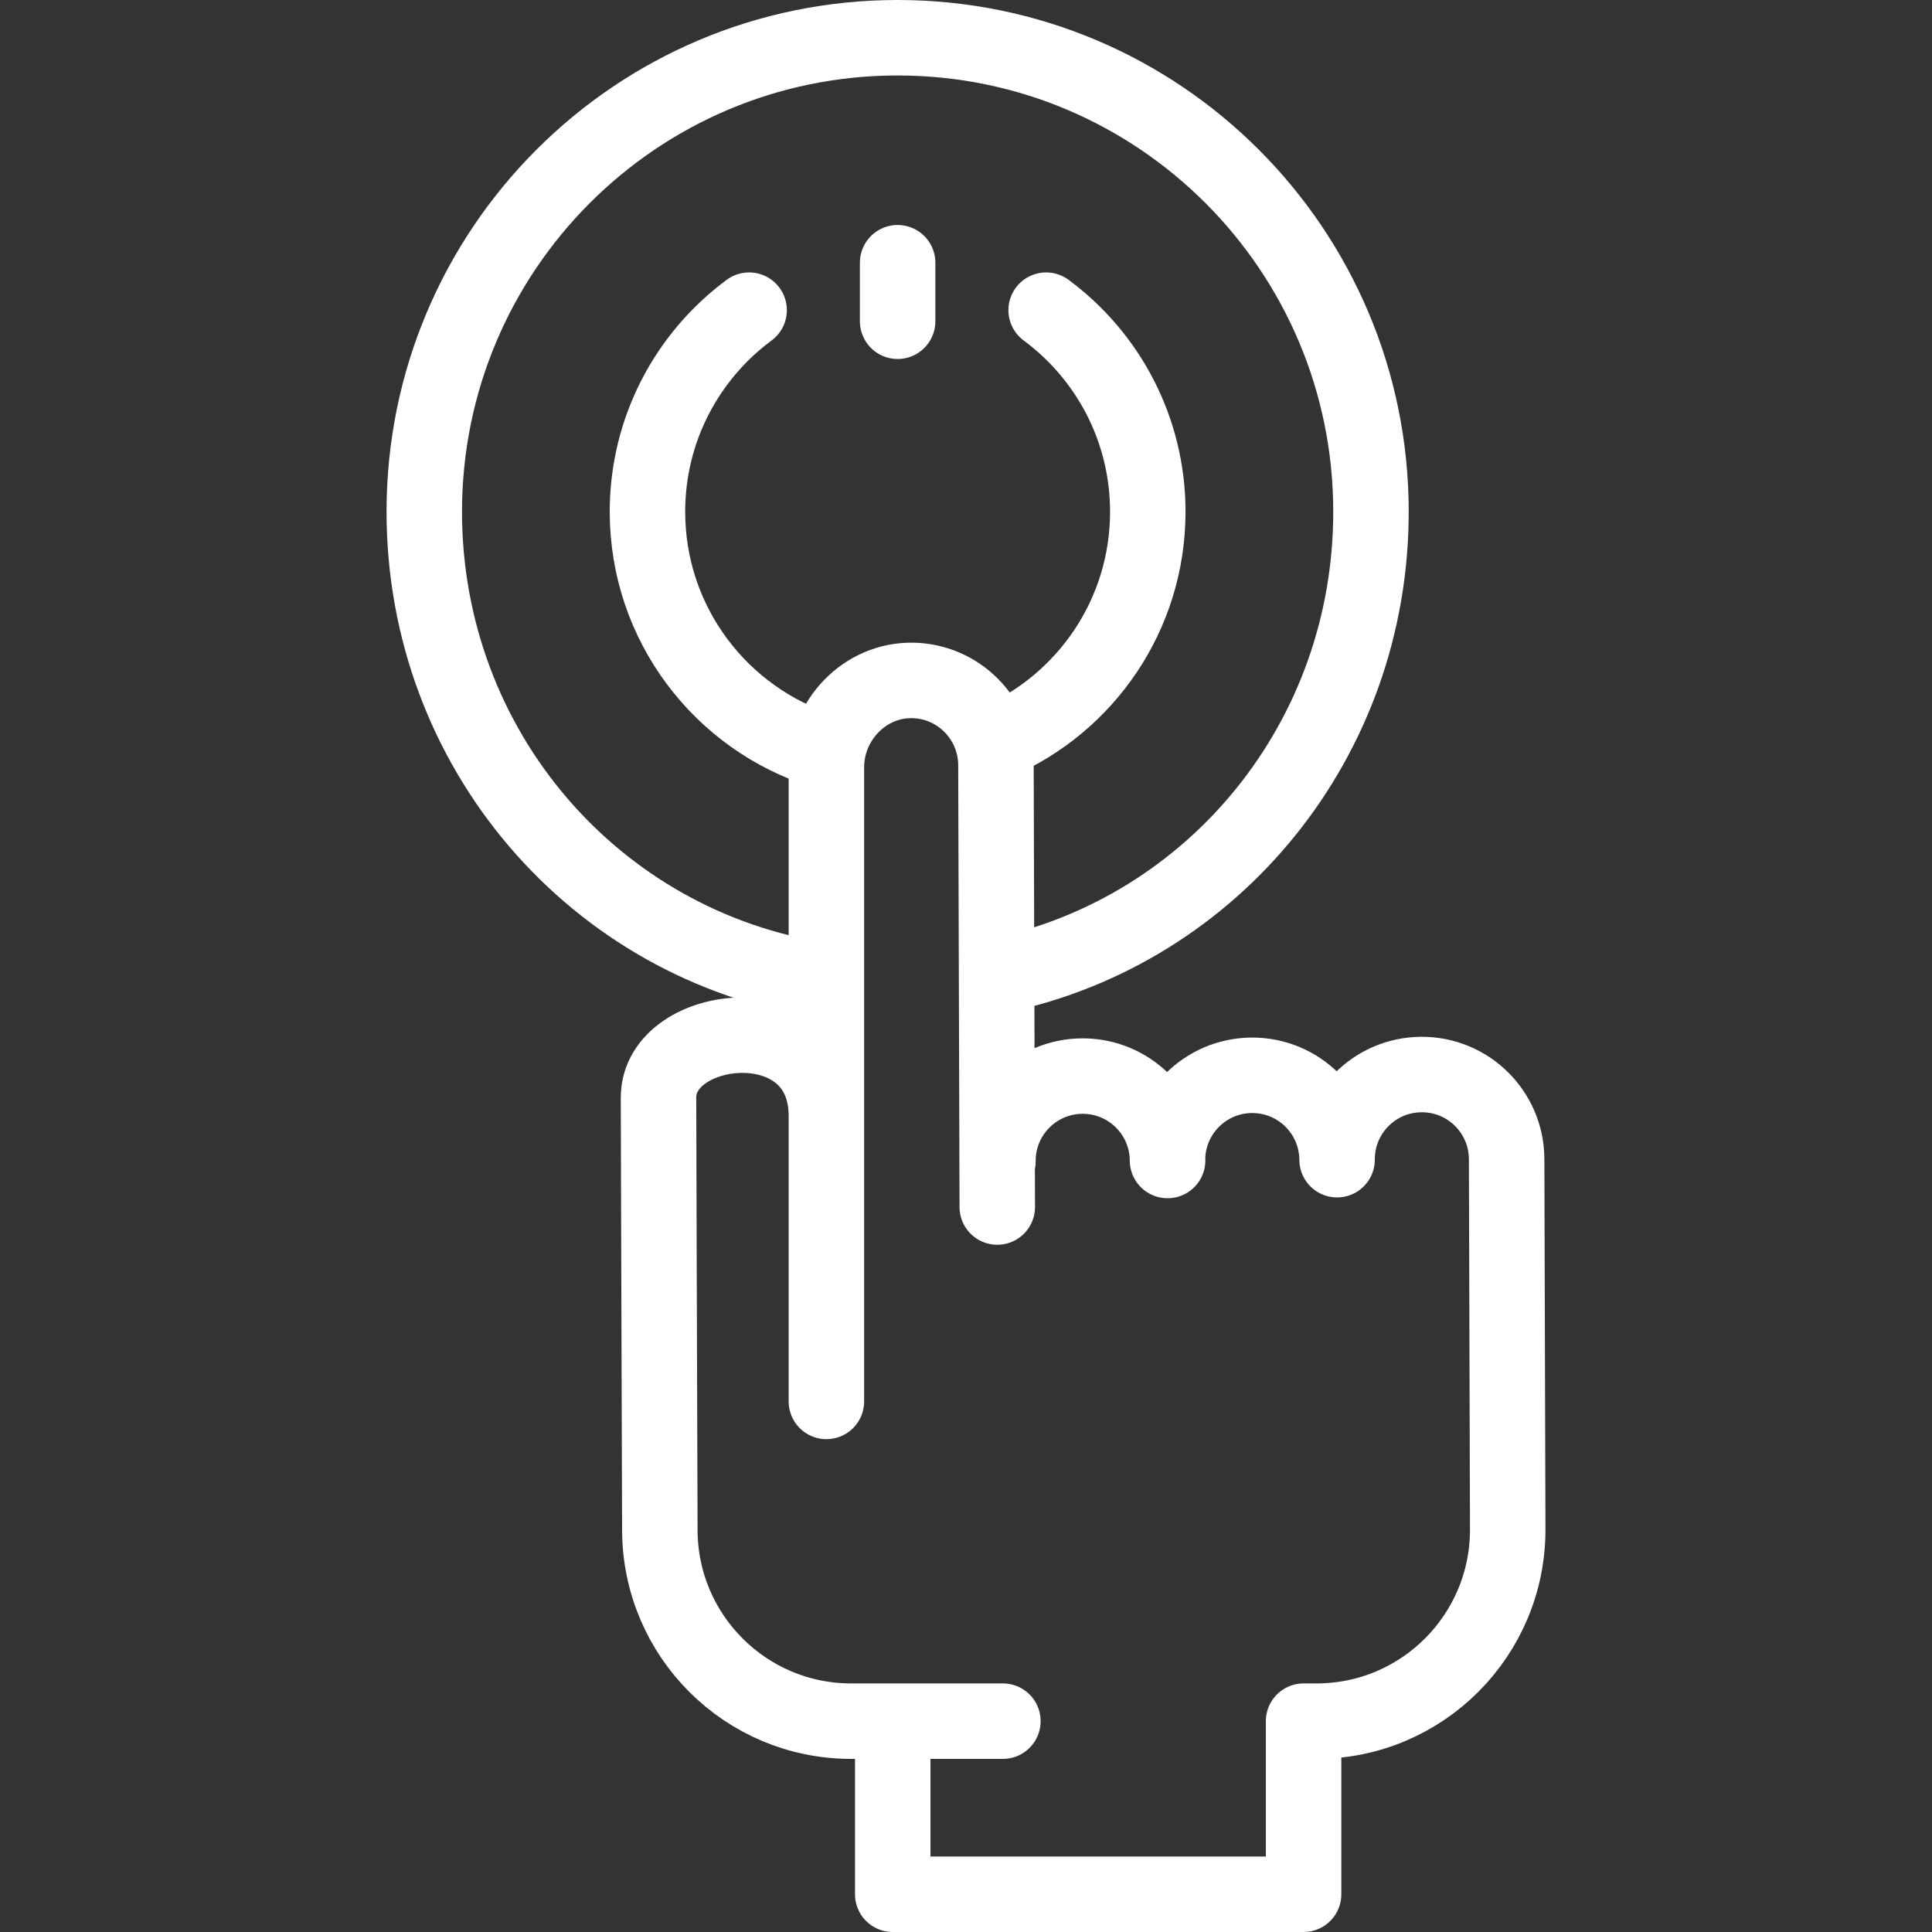
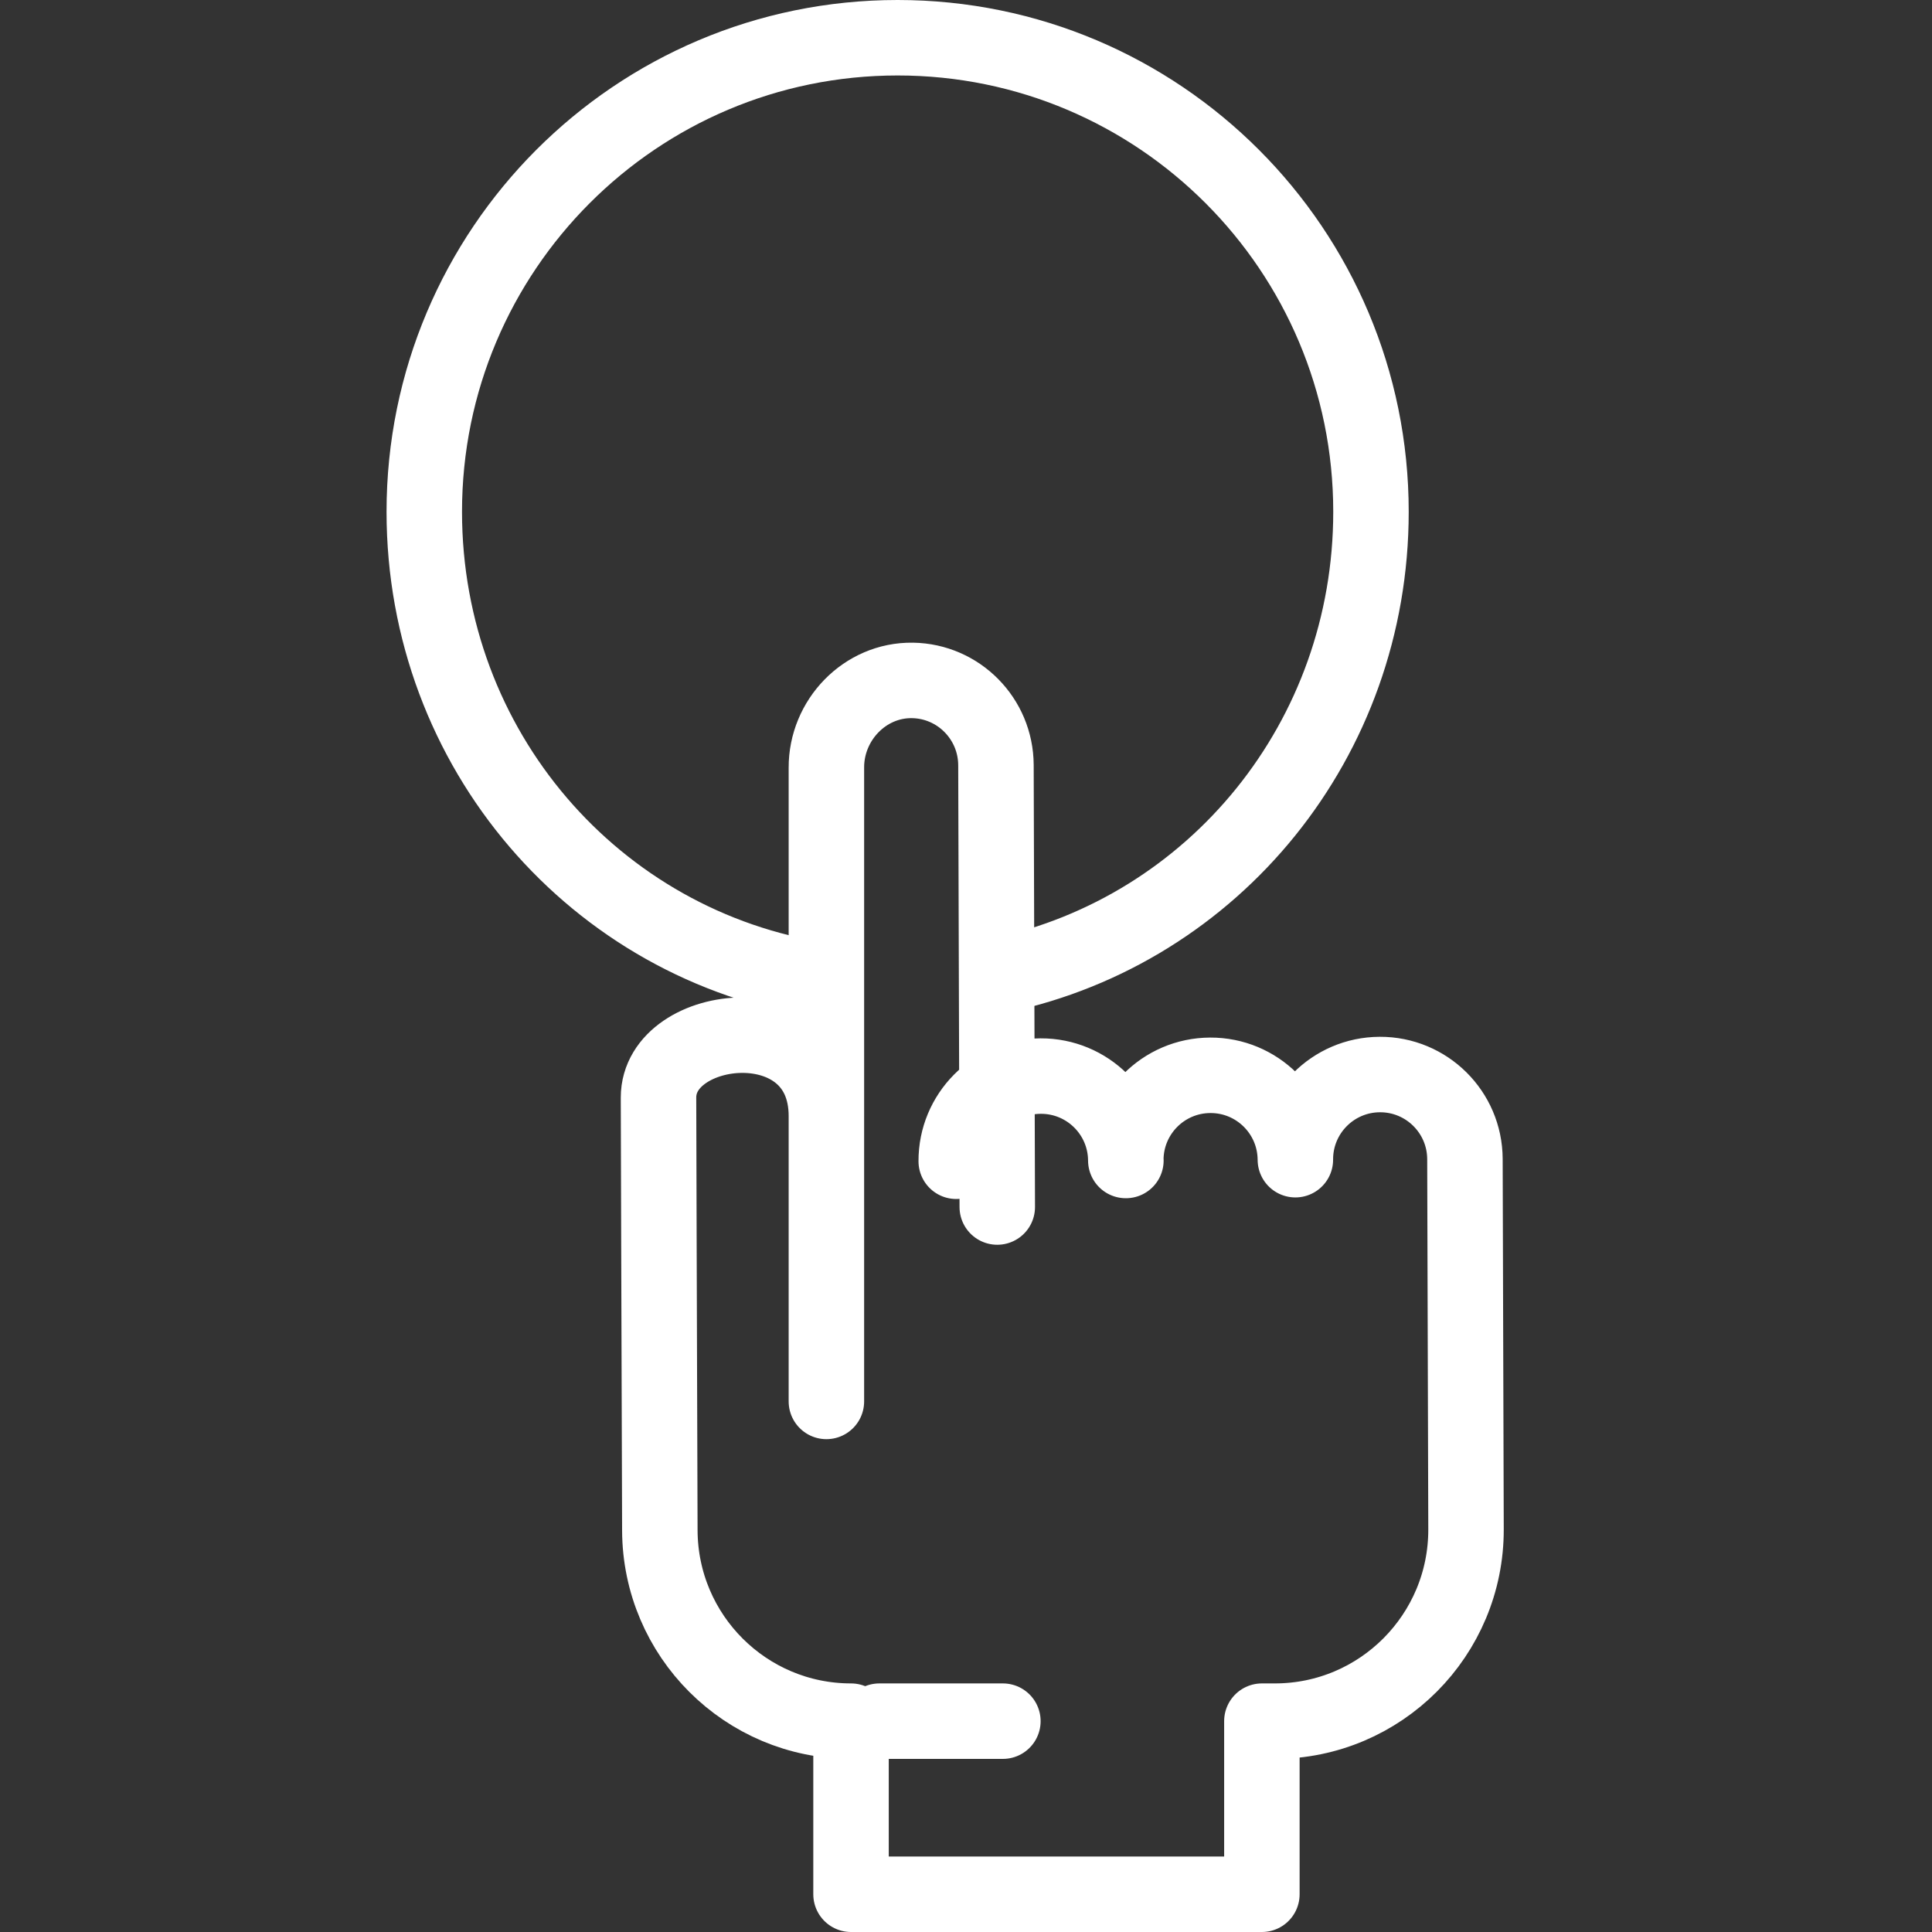
<svg xmlns="http://www.w3.org/2000/svg" width="512" height="512" x="0" y="0" viewBox="0 0 512 512" style="enable-background:new 0 0 512 512" xml:space="preserve" class="">
  <rect x="0" y="0" width="512" height="512" fill="#333333" stroke="none" />
  <g>
    <path d="M265.082 258.477c56.691-12.075 98.242-62.49 98.242-122.86C363.324 66.241 307.161 10 237.881 10S112.438 66.241 112.438 135.617c0 62.951 45.263 115.084 105.586 124.201" style="stroke-width:20;stroke-linecap:round;stroke-linejoin:round;stroke-miterlimit:10;" fill="none" stroke="#ffffff" stroke-width="20" stroke-linecap="round" stroke-linejoin="round" stroke-miterlimit="10" data-original="#000000" opacity="1" />
-     <path d="M264.129 196.599c23.559-10.182 40.049-33.654 40.049-60.982 0-21.906-10.6-41.328-26.94-53.42M198.524 82.197c-16.339 12.091-26.94 31.513-26.94 53.42 0 29.791 19.595 54.998 46.582 63.404M237.881 69.624v15.514" style="stroke-width:20;stroke-linecap:round;stroke-linejoin:round;stroke-miterlimit:10;" fill="none" stroke="#ffffff" stroke-width="20" stroke-linecap="round" stroke-linejoin="round" stroke-miterlimit="10" data-original="#000000" opacity="1" />
-     <path d="m264.286 319.874-.349-117.121c-.056-12.304-9.928-22.26-22.137-22.437-12.595-.182-22.855 10.512-22.797 23.149v92.329c0-30.252-44.492-25.339-44.492-4.947 0 0 .172 63.151.352 114.717.098 27.952 22.754 50.559 50.668 50.559h11.052V502h108.88v-45.877h3.431c28.038 0 50.745-22.796 50.668-50.873-.131-47.427-.288-98.119-.288-98.119-.057-12.411-10.16-22.426-22.566-22.369h-.01c-12.405.057-22.416 10.161-22.361 22.57-.059-12.409-10.161-22.422-22.566-22.365h-.01c-12.406.057-22.418 10.163-22.361 22.574h.027-.027c-.057-12.411-10.16-22.425-22.566-22.369h-.01c-12.406.057-22.418 10.163-22.361 22.574M219.003 295.455v75.938M233.04 456.123h32.735" style="stroke-width:20;stroke-linecap:round;stroke-linejoin:round;stroke-miterlimit:10;" fill="none" stroke="#ffffff" stroke-width="20" stroke-linecap="round" stroke-linejoin="round" stroke-miterlimit="10" data-original="#000000" opacity="1" />
+     <path d="m264.286 319.874-.349-117.121c-.056-12.304-9.928-22.26-22.137-22.437-12.595-.182-22.855 10.512-22.797 23.149v92.329c0-30.252-44.492-25.339-44.492-4.947 0 0 .172 63.151.352 114.717.098 27.952 22.754 50.559 50.668 50.559V502h108.88v-45.877h3.431c28.038 0 50.745-22.796 50.668-50.873-.131-47.427-.288-98.119-.288-98.119-.057-12.411-10.16-22.426-22.566-22.369h-.01c-12.405.057-22.416 10.161-22.361 22.57-.059-12.409-10.161-22.422-22.566-22.365h-.01c-12.406.057-22.418 10.163-22.361 22.574h.027-.027c-.057-12.411-10.16-22.425-22.566-22.369h-.01c-12.406.057-22.418 10.163-22.361 22.574M219.003 295.455v75.938M233.04 456.123h32.735" style="stroke-width:20;stroke-linecap:round;stroke-linejoin:round;stroke-miterlimit:10;" fill="none" stroke="#ffffff" stroke-width="20" stroke-linecap="round" stroke-linejoin="round" stroke-miterlimit="10" data-original="#000000" opacity="1" />
  </g>
</svg>